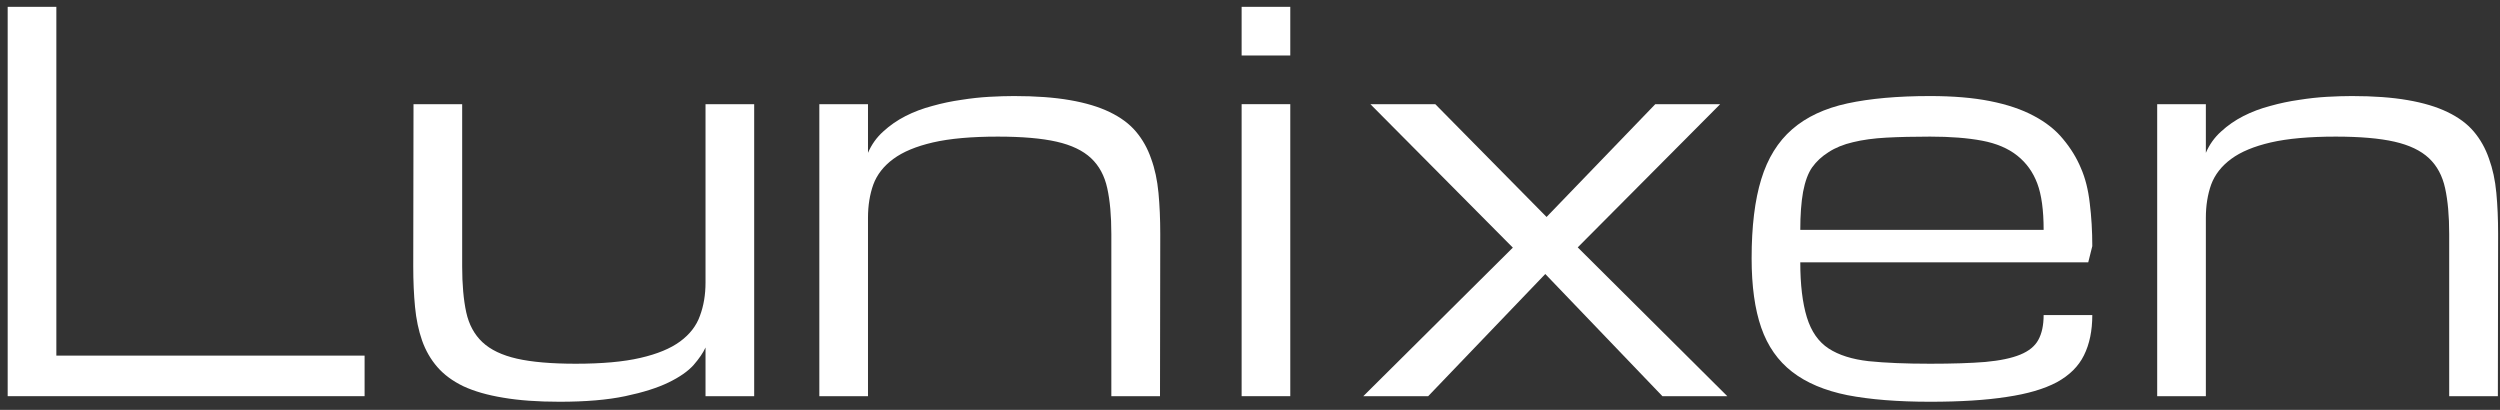
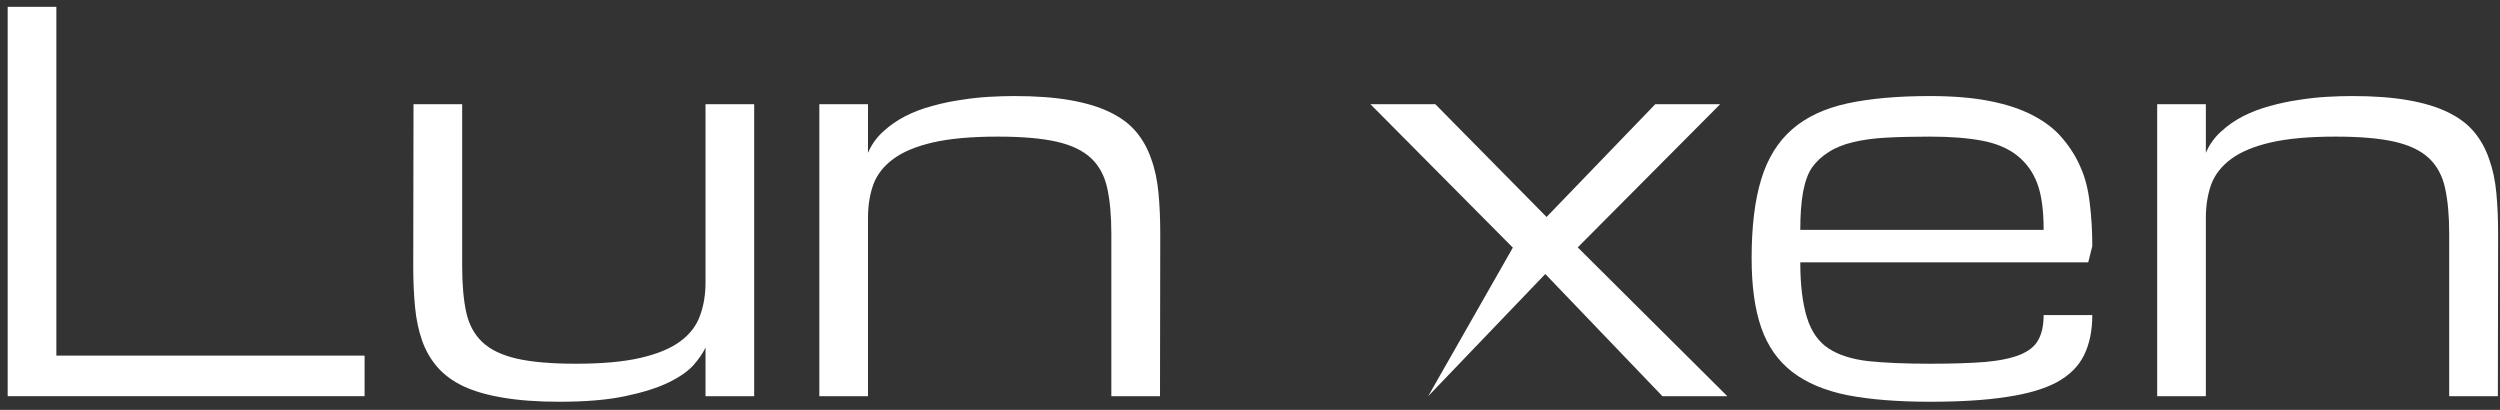
<svg xmlns="http://www.w3.org/2000/svg" width="183" height="30" viewBox="0 0 183 30" fill="none">
  <rect x="0" y="0" width="183" height="30" fill="#333333" stroke="none" />
  <path d="M0.562 29V0.5H4.125V26.031H26.688V29H0.562Z" fill="white" />
  <path d="M33.831 7.625V19.5C33.831 20.824 33.93 21.943 34.128 22.858C34.326 23.761 34.722 24.491 35.315 25.048C35.909 25.605 36.75 26.006 37.839 26.254C38.927 26.501 40.362 26.625 42.144 26.625C44.073 26.625 45.65 26.483 46.875 26.198C48.112 25.914 49.083 25.512 49.788 24.992C50.493 24.473 50.976 23.848 51.235 23.118C51.508 22.388 51.644 21.578 51.644 20.688V7.625H55.206V29H51.644V25.438C51.47 25.821 51.18 26.248 50.772 26.718C50.363 27.175 49.751 27.602 48.935 27.998C48.118 28.394 47.06 28.728 45.762 29C44.475 29.272 42.873 29.408 40.956 29.408C39.36 29.408 37.987 29.309 36.837 29.111C35.699 28.926 34.728 28.648 33.924 28.276C33.132 27.893 32.495 27.423 32.013 26.866C31.53 26.31 31.159 25.666 30.899 24.936C30.64 24.194 30.466 23.372 30.38 22.469C30.293 21.566 30.25 20.576 30.25 19.5L30.269 7.625H33.831Z" fill="white" />
  <path d="M81.35 29V17.125C81.35 15.801 81.251 14.688 81.053 13.785C80.855 12.87 80.459 12.134 79.865 11.577C79.272 11.021 78.43 10.618 77.342 10.371C76.253 10.124 74.818 10 73.037 10C71.107 10 69.524 10.142 68.287 10.427C67.062 10.711 66.098 11.113 65.393 11.633C64.688 12.152 64.199 12.777 63.927 13.507C63.667 14.237 63.537 15.047 63.537 15.938V29H59.975V7.625H63.537V11.188C63.797 10.581 64.168 10.062 64.65 9.629C65.133 9.184 65.677 8.806 66.283 8.497C66.889 8.188 67.545 7.94 68.25 7.755C68.955 7.557 69.66 7.409 70.365 7.31C71.07 7.198 71.751 7.124 72.406 7.087C73.074 7.05 73.68 7.031 74.225 7.031C75.808 7.031 77.169 7.13 78.307 7.328C79.457 7.526 80.428 7.817 81.22 8.2C82.024 8.584 82.667 9.06 83.149 9.629C83.632 10.198 84.003 10.86 84.263 11.614C84.535 12.356 84.714 13.191 84.801 14.119C84.887 15.034 84.931 16.037 84.931 17.125L84.912 29H81.35Z" fill="white" />
-   <path d="M90.887 7.625H94.449V29H90.887V7.625ZM94.449 4.062H90.887V0.5H94.449V4.062Z" fill="white" />
-   <path d="M121.688 29L113.115 20.057L104.543 29H99.793L110.74 18.127L100.312 7.625H105.062L113.208 15.882L121.168 7.625H125.918L115.49 18.108L126.438 29H121.688Z" fill="white" />
+   <path d="M121.688 29L113.115 20.057L104.543 29L110.74 18.127L100.312 7.625H105.062L113.208 15.882L121.168 7.625H125.918L115.49 18.108L126.438 29H121.688Z" fill="white" />
  <path d="M141.281 29.408C138.906 29.408 136.89 29.247 135.232 28.926C133.575 28.592 132.227 28.023 131.188 27.219C130.148 26.415 129.394 25.338 128.924 23.99C128.454 22.642 128.219 20.947 128.219 18.906C128.219 16.568 128.454 14.639 128.924 13.117C129.394 11.583 130.148 10.365 131.188 9.462C132.227 8.559 133.575 7.928 135.232 7.569C136.89 7.211 138.906 7.031 141.281 7.031C142.976 7.031 144.442 7.155 145.679 7.402C146.928 7.65 147.992 8.008 148.87 8.479C149.761 8.949 150.478 9.518 151.022 10.185C151.579 10.854 152.012 11.559 152.321 12.301C152.643 13.031 152.859 13.89 152.971 14.88C153.094 15.87 153.156 16.915 153.156 18.016L152.859 19.203H131.781C131.781 20.836 131.942 22.178 132.264 23.23C132.585 24.269 133.117 25.029 133.859 25.512C134.602 25.994 135.579 26.303 136.791 26.439C138.003 26.563 139.5 26.625 141.281 26.625C142.914 26.625 144.262 26.582 145.326 26.495C146.402 26.396 147.256 26.217 147.887 25.957C148.518 25.697 148.957 25.338 149.204 24.881C149.464 24.411 149.594 23.805 149.594 23.062H153.156C153.156 24.213 152.952 25.196 152.544 26.013C152.148 26.817 151.486 27.472 150.559 27.98C149.631 28.474 148.406 28.833 146.885 29.056C145.376 29.291 143.508 29.408 141.281 29.408ZM141.281 10C140.094 10 139.03 10.025 138.09 10.074C137.162 10.124 136.346 10.235 135.641 10.408C134.948 10.569 134.354 10.81 133.859 11.132C133.365 11.441 132.963 11.812 132.653 12.245C132.356 12.666 132.134 13.266 131.985 14.045C131.849 14.812 131.781 15.74 131.781 16.828H149.594C149.594 15.381 149.439 14.249 149.13 13.433C148.821 12.604 148.332 11.924 147.664 11.392C146.996 10.86 146.136 10.495 145.085 10.297C144.034 10.099 142.766 10 141.281 10Z" fill="white" />
  <path d="M179.281 29V17.125C179.281 15.801 179.182 14.688 178.984 13.785C178.786 12.87 178.391 12.134 177.797 11.577C177.203 11.021 176.362 10.618 175.273 10.371C174.185 10.124 172.75 10 170.969 10C169.039 10 167.456 10.142 166.219 10.427C164.994 10.711 164.029 11.113 163.324 11.633C162.619 12.152 162.131 12.777 161.858 13.507C161.599 14.237 161.469 15.047 161.469 15.938V29H157.906V7.625H161.469V11.188C161.729 10.581 162.1 10.062 162.582 9.629C163.064 9.184 163.609 8.806 164.215 8.497C164.821 8.188 165.477 7.94 166.182 7.755C166.887 7.557 167.592 7.409 168.297 7.31C169.002 7.198 169.682 7.124 170.338 7.087C171.006 7.05 171.612 7.031 172.156 7.031C173.74 7.031 175.1 7.13 176.238 7.328C177.389 7.526 178.36 7.817 179.151 8.2C179.955 8.584 180.599 9.06 181.081 9.629C181.563 10.198 181.935 10.86 182.194 11.614C182.466 12.356 182.646 13.191 182.732 14.119C182.819 15.034 182.862 16.037 182.862 17.125L182.844 29H179.281Z" fill="white" />
</svg>